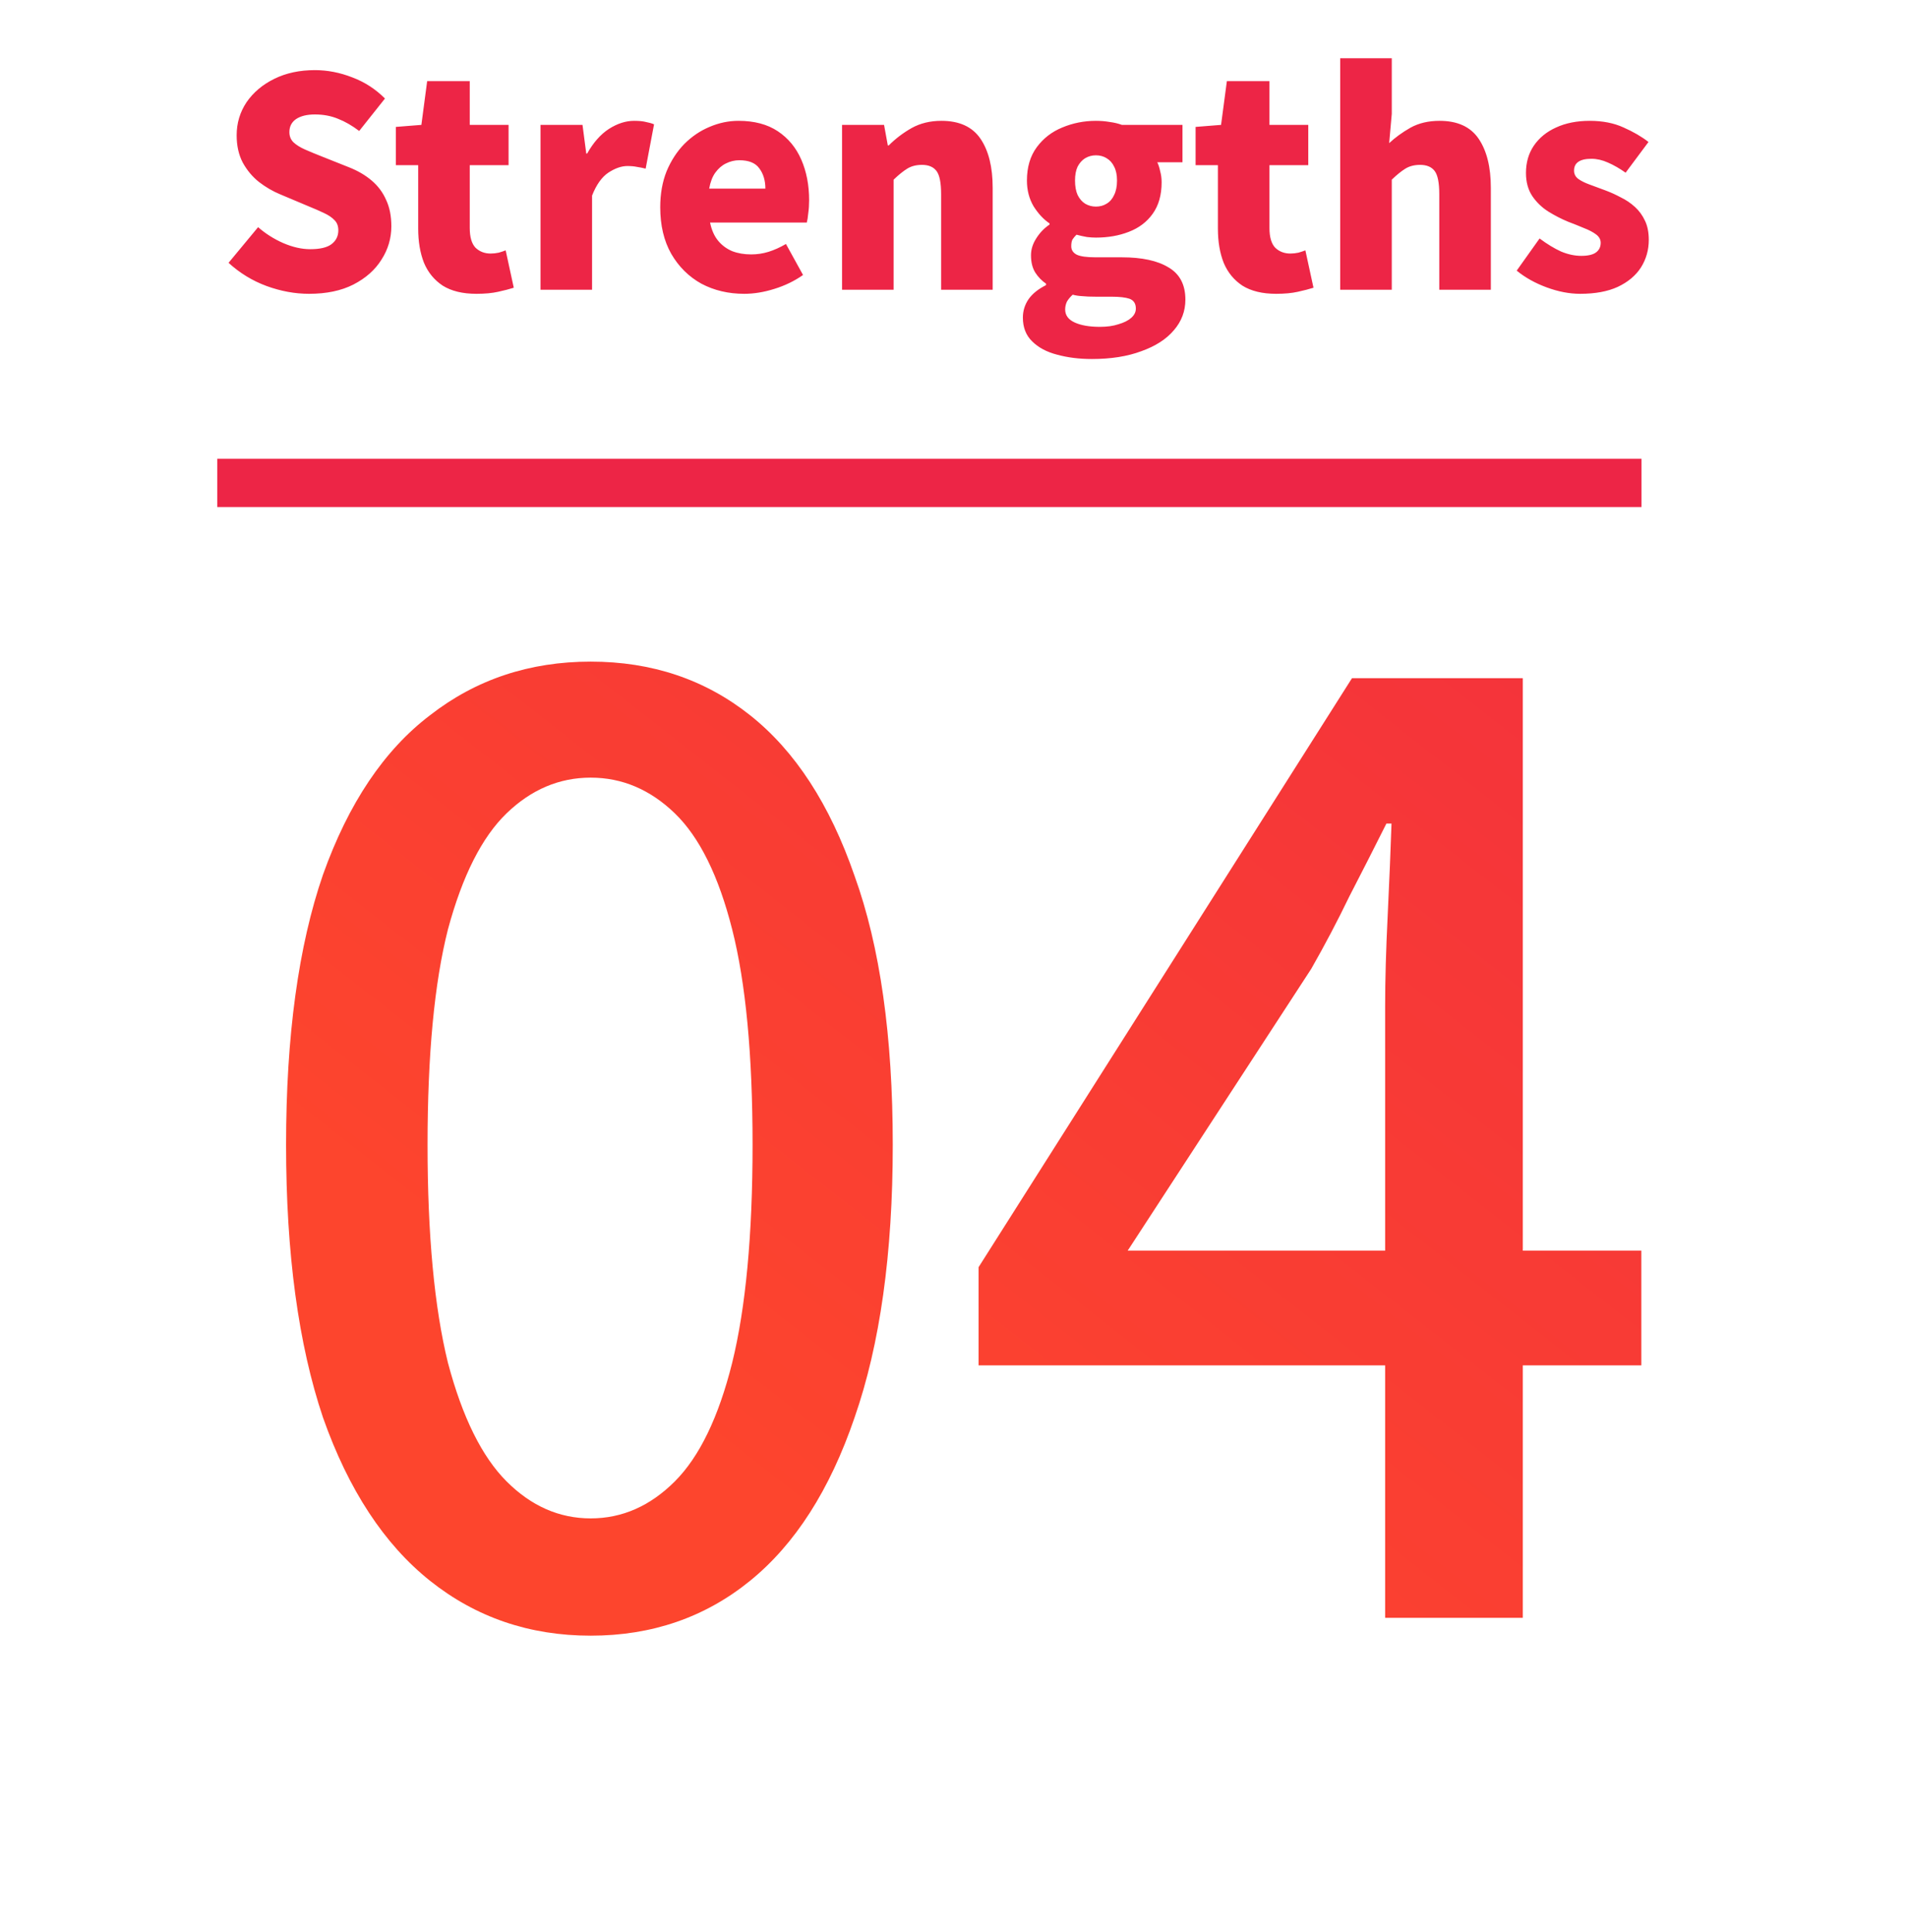
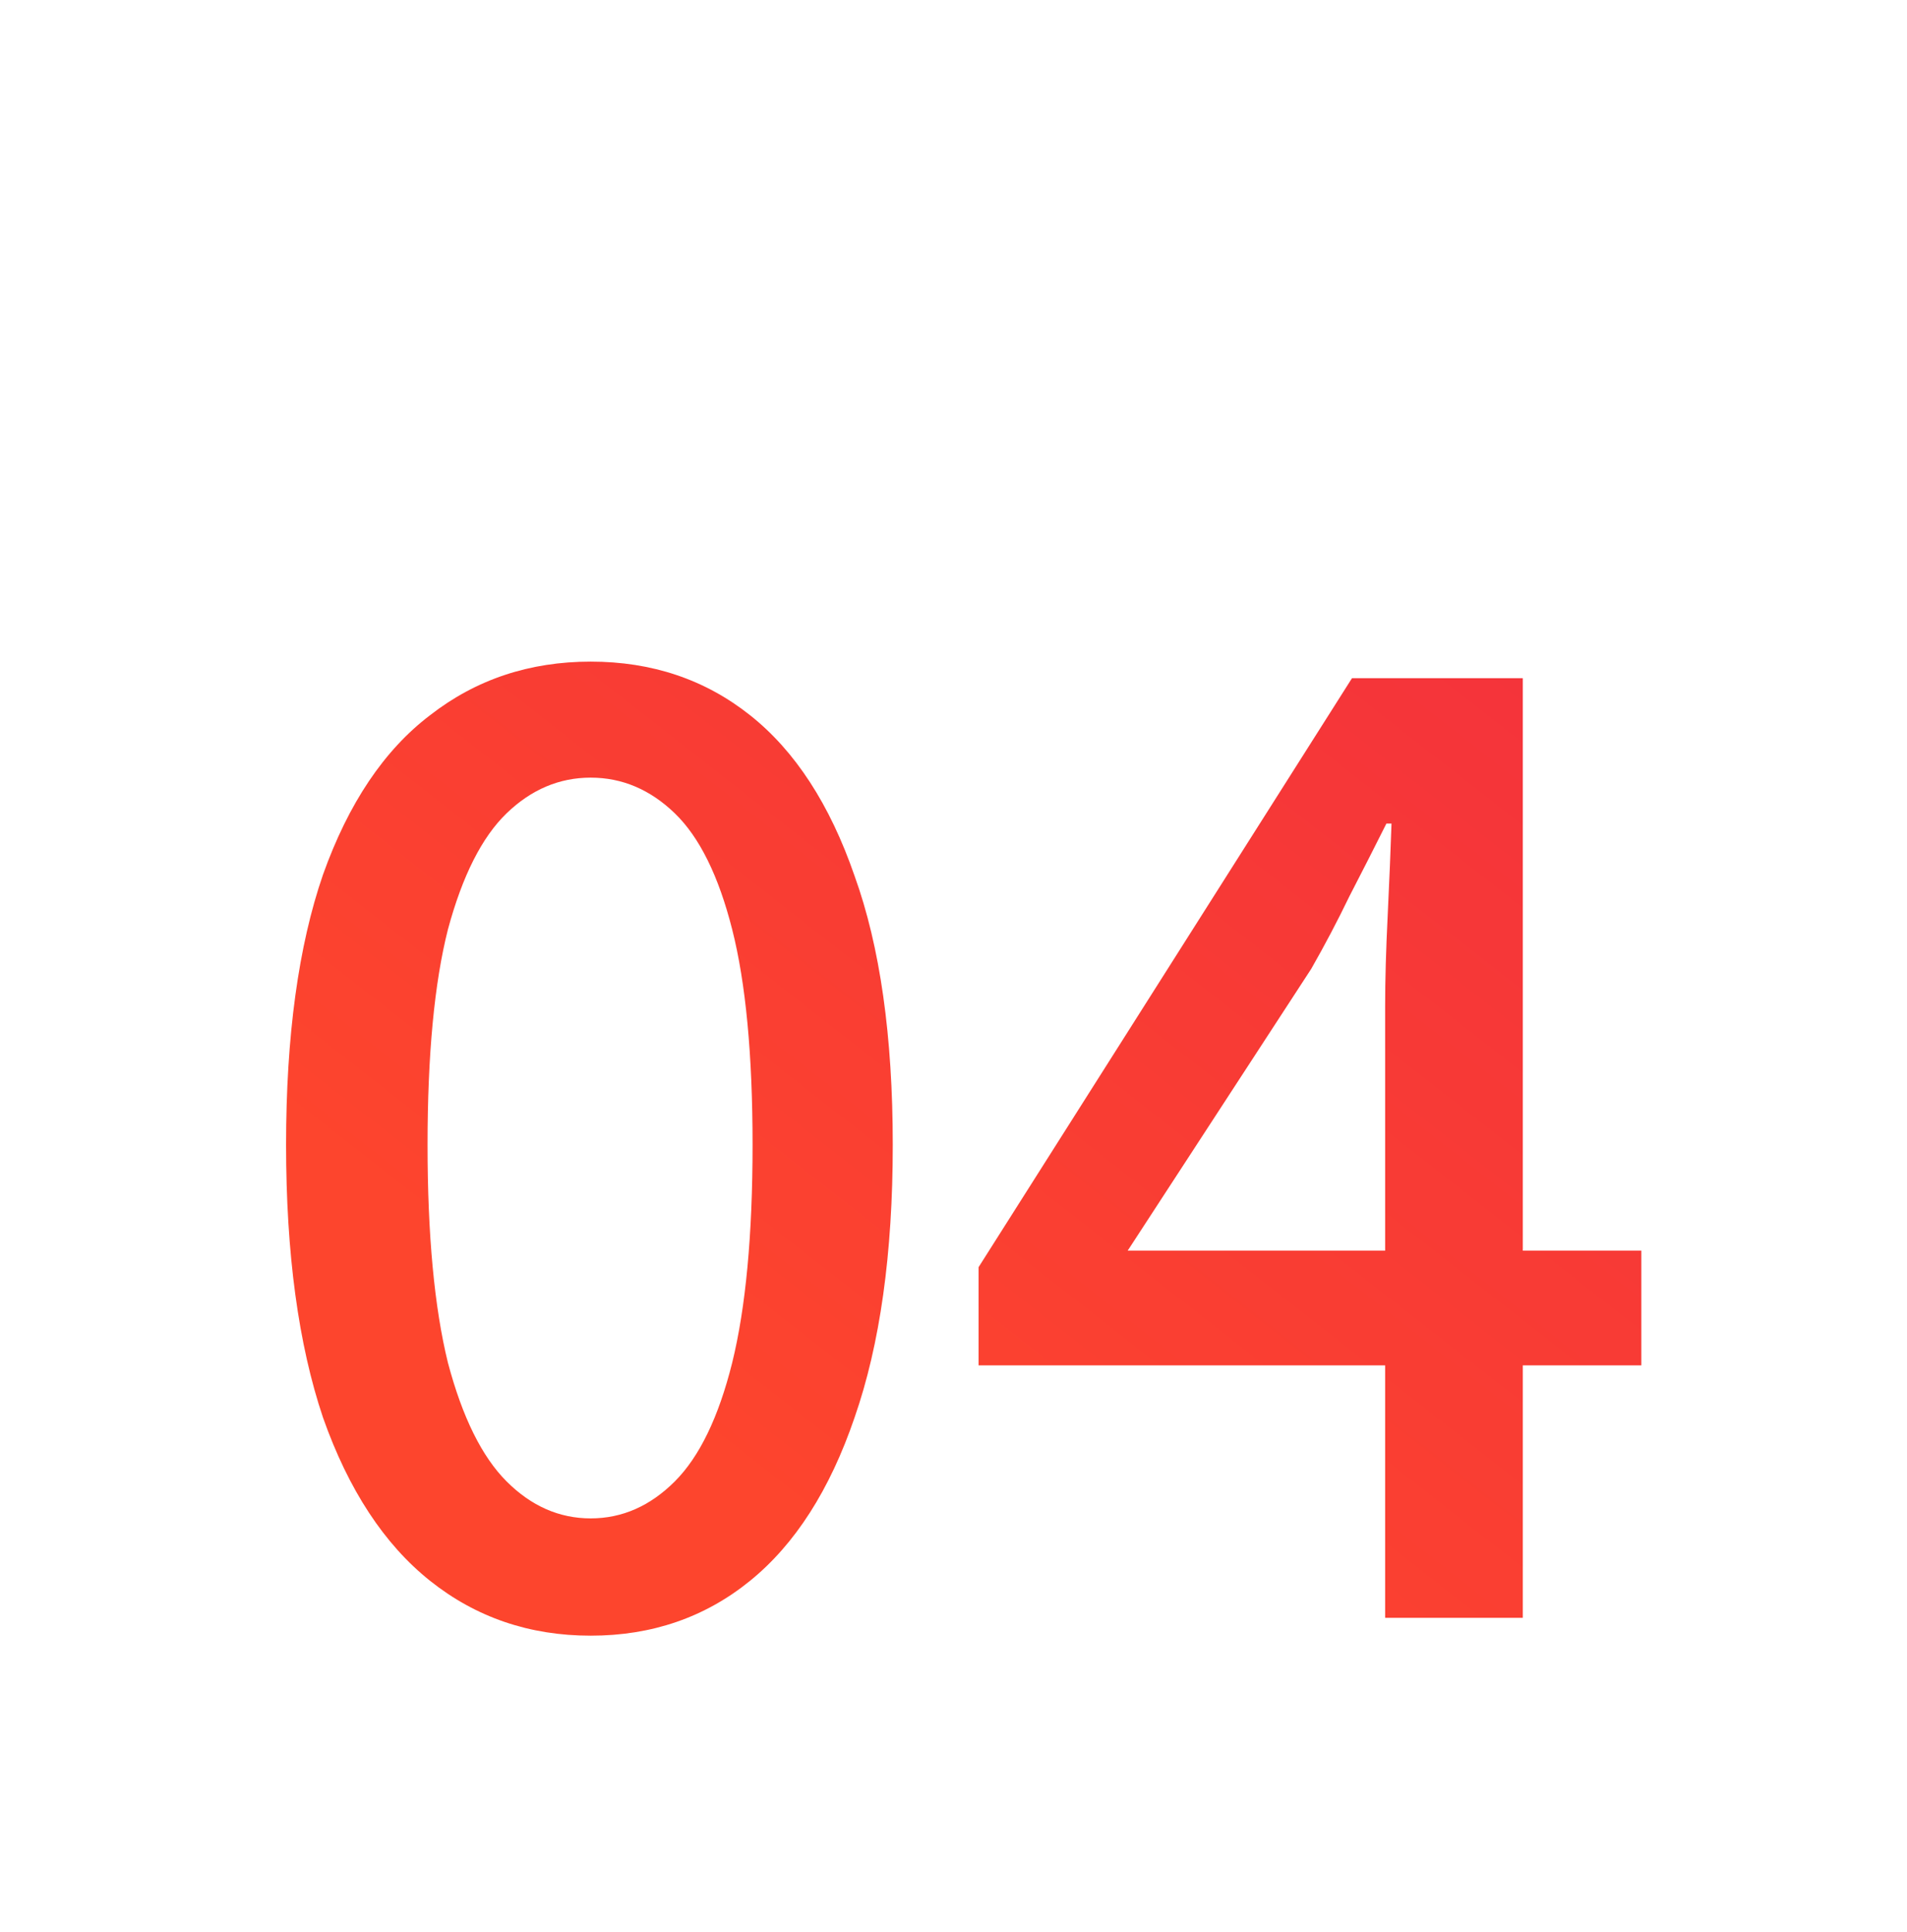
<svg xmlns="http://www.w3.org/2000/svg" width="79" height="80" viewBox="0 0 79 80" fill="none">
-   <path d="M24.47 67.739C21.936 67.739 19.718 66.982 17.818 65.469C15.917 63.955 14.438 61.702 13.382 58.71C12.362 55.683 11.851 51.917 11.851 47.411C11.851 42.906 12.362 39.174 13.382 36.218C14.438 33.261 15.917 31.061 17.818 29.618C19.718 28.139 21.936 27.4 24.47 27.4C27.005 27.4 29.205 28.139 31.07 29.618C32.936 31.096 34.379 33.314 35.4 36.27C36.456 39.192 36.984 42.906 36.984 47.411C36.984 51.917 36.456 55.683 35.4 58.71C34.379 61.702 32.936 63.955 31.07 65.469C29.205 66.982 27.005 67.739 24.47 67.739ZM24.47 62.882C25.773 62.882 26.934 62.371 27.955 61.35C28.976 60.33 29.768 58.693 30.331 56.44C30.894 54.152 31.176 51.142 31.176 47.411C31.176 43.68 30.894 40.706 30.331 38.488C29.768 36.27 28.976 34.669 27.955 33.683C26.934 32.698 25.773 32.205 24.47 32.205C23.168 32.205 22.006 32.698 20.986 33.683C19.965 34.669 19.155 36.27 18.557 38.488C17.994 40.706 17.712 43.68 17.712 47.411C17.712 51.142 17.994 54.152 18.557 56.44C19.155 58.693 19.965 60.33 20.986 61.35C22.006 62.371 23.168 62.882 24.47 62.882ZM57.381 67V41.656C57.381 40.6 57.416 39.35 57.487 37.907C57.557 36.429 57.61 35.162 57.645 34.106H57.434C56.941 35.091 56.431 36.094 55.903 37.115C55.41 38.136 54.882 39.139 54.319 40.125L46.716 51.794H67.994V56.546H40.538V52.48L56.008 28.086H63.084V67H57.381Z" fill="url(#paint0_linear_10_42)" />
-   <path d="M12.804 12.168C12.22 12.168 11.632 12.06 11.04 11.844C10.456 11.628 9.932 11.308 9.468 10.884L10.692 9.408C11.004 9.68 11.352 9.9 11.736 10.068C12.128 10.236 12.5 10.32 12.852 10.32C13.252 10.32 13.544 10.252 13.728 10.116C13.92 9.972 14.016 9.78 14.016 9.54C14.016 9.364 13.964 9.224 13.86 9.12C13.756 9.008 13.608 8.908 13.416 8.82C13.232 8.732 13.012 8.636 12.756 8.532L11.616 8.052C11.304 7.924 11.008 7.752 10.728 7.536C10.456 7.32 10.232 7.052 10.056 6.732C9.888 6.412 9.804 6.036 9.804 5.604C9.804 5.1 9.94 4.644 10.212 4.236C10.492 3.828 10.876 3.504 11.364 3.264C11.852 3.024 12.412 2.904 13.044 2.904C13.564 2.904 14.08 3.004 14.592 3.204C15.104 3.396 15.556 3.688 15.948 4.08L14.88 5.424C14.584 5.2 14.292 5.032 14.004 4.92C13.716 4.8 13.396 4.74 13.044 4.74C12.716 4.74 12.456 4.804 12.264 4.932C12.08 5.06 11.988 5.24 11.988 5.472C11.988 5.64 12.044 5.78 12.156 5.892C12.276 6.004 12.436 6.104 12.636 6.192C12.836 6.28 13.068 6.376 13.332 6.48L14.448 6.924C14.816 7.068 15.132 7.252 15.396 7.476C15.66 7.7 15.86 7.968 15.996 8.28C16.14 8.584 16.212 8.948 16.212 9.372C16.212 9.868 16.076 10.328 15.804 10.752C15.54 11.176 15.152 11.52 14.64 11.784C14.136 12.04 13.524 12.168 12.804 12.168ZM19.736 12.168C19.168 12.168 18.704 12.056 18.344 11.832C17.992 11.6 17.732 11.284 17.564 10.884C17.404 10.476 17.324 10.004 17.324 9.468V6.84H16.4V5.256L17.456 5.172L17.696 3.36H19.46V5.172H21.068V6.84H19.46V9.444C19.46 9.82 19.54 10.092 19.7 10.26C19.868 10.42 20.076 10.5 20.324 10.5C20.436 10.5 20.548 10.488 20.66 10.464C20.772 10.432 20.868 10.4 20.948 10.368L21.284 11.916C21.108 11.972 20.892 12.028 20.636 12.084C20.388 12.14 20.088 12.168 19.736 12.168ZM22.391 12V5.172H24.131L24.287 6.36H24.323C24.579 5.904 24.879 5.564 25.223 5.34C25.575 5.116 25.923 5.004 26.267 5.004C26.475 5.004 26.639 5.02 26.759 5.052C26.887 5.076 26.999 5.108 27.095 5.148L26.747 6.984C26.619 6.952 26.499 6.928 26.387 6.912C26.275 6.888 26.143 6.876 25.991 6.876C25.743 6.876 25.479 6.968 25.199 7.152C24.927 7.336 24.703 7.652 24.527 8.1V12H22.391ZM30.831 12.168C30.175 12.168 29.583 12.028 29.055 11.748C28.535 11.46 28.119 11.048 27.807 10.512C27.503 9.976 27.351 9.332 27.351 8.58C27.351 8.028 27.439 7.532 27.615 7.092C27.799 6.652 28.043 6.276 28.347 5.964C28.659 5.652 29.007 5.416 29.391 5.256C29.783 5.088 30.183 5.004 30.591 5.004C31.247 5.004 31.791 5.148 32.223 5.436C32.655 5.724 32.979 6.116 33.195 6.612C33.411 7.108 33.519 7.668 33.519 8.292C33.519 8.484 33.507 8.664 33.483 8.832C33.467 9 33.447 9.128 33.423 9.216H29.415C29.479 9.528 29.591 9.78 29.751 9.972C29.911 10.164 30.107 10.308 30.339 10.404C30.571 10.492 30.831 10.536 31.119 10.536C31.367 10.536 31.607 10.5 31.839 10.428C32.071 10.356 32.311 10.248 32.559 10.104L33.267 11.388C32.915 11.636 32.519 11.828 32.079 11.964C31.647 12.1 31.231 12.168 30.831 12.168ZM29.379 7.812H31.707C31.707 7.476 31.623 7.196 31.455 6.972C31.295 6.748 31.019 6.636 30.627 6.636C30.435 6.636 30.251 6.68 30.075 6.768C29.907 6.848 29.759 6.976 29.631 7.152C29.511 7.32 29.427 7.54 29.379 7.812ZM34.883 12V5.172H36.623L36.779 6.024H36.816C37.096 5.744 37.411 5.504 37.764 5.304C38.123 5.104 38.535 5.004 38.999 5.004C39.743 5.004 40.283 5.252 40.62 5.748C40.956 6.244 41.123 6.92 41.123 7.776V12H38.987V8.04C38.987 7.568 38.923 7.248 38.795 7.08C38.667 6.912 38.468 6.828 38.196 6.828C37.956 6.828 37.752 6.88 37.584 6.984C37.416 7.088 37.227 7.24 37.02 7.44V12H34.883ZM45.23 14.868C44.71 14.868 44.23 14.808 43.79 14.688C43.358 14.576 43.014 14.392 42.758 14.136C42.502 13.888 42.374 13.56 42.374 13.152C42.374 12.872 42.454 12.616 42.614 12.384C42.774 12.16 43.014 11.968 43.334 11.808V11.748C43.158 11.628 43.01 11.476 42.89 11.292C42.77 11.1 42.71 10.86 42.71 10.572C42.71 10.332 42.782 10.1 42.926 9.876C43.07 9.644 43.254 9.452 43.478 9.3V9.252C43.23 9.084 43.01 8.848 42.818 8.544C42.634 8.232 42.542 7.876 42.542 7.476C42.542 6.924 42.678 6.464 42.95 6.096C43.222 5.728 43.574 5.456 44.006 5.28C44.446 5.096 44.91 5.004 45.398 5.004C45.598 5.004 45.79 5.02 45.974 5.052C46.158 5.076 46.326 5.116 46.478 5.172H48.986V6.72H47.942C47.99 6.816 48.03 6.94 48.062 7.092C48.102 7.236 48.122 7.388 48.122 7.548C48.122 8.076 47.998 8.512 47.75 8.856C47.51 9.192 47.182 9.44 46.766 9.6C46.358 9.76 45.902 9.84 45.398 9.84C45.286 9.84 45.162 9.832 45.026 9.816C44.89 9.792 44.746 9.76 44.594 9.72C44.522 9.792 44.466 9.86 44.426 9.924C44.394 9.988 44.378 10.08 44.378 10.2C44.378 10.352 44.454 10.468 44.606 10.548C44.758 10.62 45.018 10.656 45.386 10.656H46.466C47.306 10.656 47.954 10.796 48.41 11.076C48.874 11.348 49.106 11.792 49.106 12.408C49.106 12.888 48.946 13.312 48.626 13.68C48.314 14.048 47.866 14.336 47.282 14.544C46.706 14.76 46.022 14.868 45.23 14.868ZM45.398 8.556C45.566 8.556 45.714 8.516 45.842 8.436C45.978 8.356 46.082 8.236 46.154 8.076C46.234 7.916 46.274 7.716 46.274 7.476C46.274 7.244 46.234 7.052 46.154 6.9C46.082 6.748 45.978 6.632 45.842 6.552C45.714 6.472 45.566 6.432 45.398 6.432C45.238 6.432 45.09 6.472 44.954 6.552C44.826 6.632 44.722 6.748 44.642 6.9C44.57 7.052 44.534 7.244 44.534 7.476C44.534 7.716 44.57 7.916 44.642 8.076C44.722 8.236 44.826 8.356 44.954 8.436C45.09 8.516 45.238 8.556 45.398 8.556ZM45.566 13.536C45.862 13.536 46.118 13.5 46.334 13.428C46.558 13.364 46.734 13.276 46.862 13.164C46.99 13.052 47.054 12.924 47.054 12.78C47.054 12.572 46.966 12.436 46.79 12.372C46.622 12.316 46.378 12.288 46.058 12.288H45.41C45.162 12.288 44.966 12.28 44.822 12.264C44.678 12.256 44.55 12.236 44.438 12.204C44.334 12.3 44.254 12.396 44.198 12.492C44.15 12.596 44.126 12.704 44.126 12.816C44.126 13.056 44.258 13.236 44.522 13.356C44.786 13.476 45.134 13.536 45.566 13.536ZM52.864 12.168C52.297 12.168 51.833 12.056 51.472 11.832C51.12 11.6 50.861 11.284 50.693 10.884C50.532 10.476 50.453 10.004 50.453 9.468V6.84H49.529V5.256L50.584 5.172L50.825 3.36H52.589V5.172H54.197V6.84H52.589V9.444C52.589 9.82 52.669 10.092 52.828 10.26C52.996 10.42 53.205 10.5 53.453 10.5C53.565 10.5 53.676 10.488 53.788 10.464C53.901 10.432 53.996 10.4 54.077 10.368L54.413 11.916C54.236 11.972 54.02 12.028 53.764 12.084C53.517 12.14 53.217 12.168 52.864 12.168ZM55.52 12V2.412H57.656V4.716L57.548 5.928C57.796 5.696 58.088 5.484 58.424 5.292C58.768 5.1 59.172 5.004 59.636 5.004C60.38 5.004 60.92 5.252 61.256 5.748C61.592 6.244 61.76 6.92 61.76 7.776V12H59.624V8.04C59.624 7.568 59.56 7.248 59.432 7.08C59.304 6.912 59.104 6.828 58.832 6.828C58.592 6.828 58.388 6.88 58.22 6.984C58.052 7.088 57.864 7.24 57.656 7.44V12H55.52ZM65.459 12.168C65.019 12.168 64.559 12.08 64.079 11.904C63.599 11.728 63.183 11.496 62.831 11.208L63.779 9.876C64.091 10.108 64.387 10.288 64.667 10.416C64.955 10.536 65.235 10.596 65.507 10.596C65.787 10.596 65.991 10.548 66.119 10.452C66.247 10.356 66.311 10.224 66.311 10.056C66.311 9.92 66.247 9.804 66.119 9.708C65.991 9.612 65.823 9.524 65.615 9.444C65.407 9.356 65.187 9.268 64.955 9.18C64.683 9.068 64.411 8.928 64.139 8.76C63.875 8.592 63.655 8.38 63.479 8.124C63.303 7.86 63.215 7.54 63.215 7.164C63.215 6.732 63.323 6.356 63.539 6.036C63.763 5.708 64.071 5.456 64.463 5.28C64.863 5.096 65.327 5.004 65.855 5.004C66.391 5.004 66.859 5.096 67.259 5.28C67.659 5.456 68.003 5.656 68.291 5.88L67.343 7.152C67.095 6.976 66.851 6.836 66.611 6.732C66.379 6.628 66.151 6.576 65.927 6.576C65.679 6.576 65.495 6.62 65.375 6.708C65.263 6.788 65.207 6.908 65.207 7.068C65.207 7.204 65.263 7.316 65.375 7.404C65.495 7.492 65.655 7.572 65.855 7.644C66.055 7.716 66.271 7.796 66.503 7.884C66.719 7.964 66.931 8.06 67.139 8.172C67.355 8.276 67.551 8.408 67.727 8.568C67.903 8.728 68.043 8.92 68.147 9.144C68.251 9.36 68.303 9.624 68.303 9.936C68.303 10.352 68.195 10.732 67.979 11.076C67.763 11.412 67.443 11.68 67.019 11.88C66.603 12.072 66.083 12.168 65.459 12.168Z" fill="#ED2546" />
-   <path d="M9 20C38.624 20 38.376 20 68 20" stroke="#ED2546" stroke-width="2" />
+   <path d="M24.47 67.739C21.936 67.739 19.718 66.982 17.818 65.469C15.917 63.955 14.438 61.702 13.382 58.71C12.362 55.683 11.851 51.917 11.851 47.411C11.851 42.906 12.362 39.174 13.382 36.218C14.438 33.261 15.917 31.061 17.818 29.618C19.718 28.139 21.936 27.4 24.47 27.4C27.005 27.4 29.205 28.139 31.07 29.618C32.936 31.096 34.379 33.314 35.4 36.27C36.456 39.192 36.984 42.906 36.984 47.411C36.984 51.917 36.456 55.683 35.4 58.71C34.379 61.702 32.936 63.955 31.07 65.469C29.205 66.982 27.005 67.739 24.47 67.739M24.47 62.882C25.773 62.882 26.934 62.371 27.955 61.35C28.976 60.33 29.768 58.693 30.331 56.44C30.894 54.152 31.176 51.142 31.176 47.411C31.176 43.68 30.894 40.706 30.331 38.488C29.768 36.27 28.976 34.669 27.955 33.683C26.934 32.698 25.773 32.205 24.47 32.205C23.168 32.205 22.006 32.698 20.986 33.683C19.965 34.669 19.155 36.27 18.557 38.488C17.994 40.706 17.712 43.68 17.712 47.411C17.712 51.142 17.994 54.152 18.557 56.44C19.155 58.693 19.965 60.33 20.986 61.35C22.006 62.371 23.168 62.882 24.47 62.882ZM57.381 67V41.656C57.381 40.6 57.416 39.35 57.487 37.907C57.557 36.429 57.61 35.162 57.645 34.106H57.434C56.941 35.091 56.431 36.094 55.903 37.115C55.41 38.136 54.882 39.139 54.319 40.125L46.716 51.794H67.994V56.546H40.538V52.48L56.008 28.086H63.084V67H57.381Z" fill="url(#paint0_linear_10_42)" />
  <defs>
    <linearGradient id="paint0_linear_10_42" x1="46.848" y1="74.402" x2="99.884" y2="6.634" gradientUnits="userSpaceOnUse">
      <stop stop-color="#FD452D" />
      <stop offset="1" stop-color="#ED2546" />
    </linearGradient>
  </defs>
</svg>